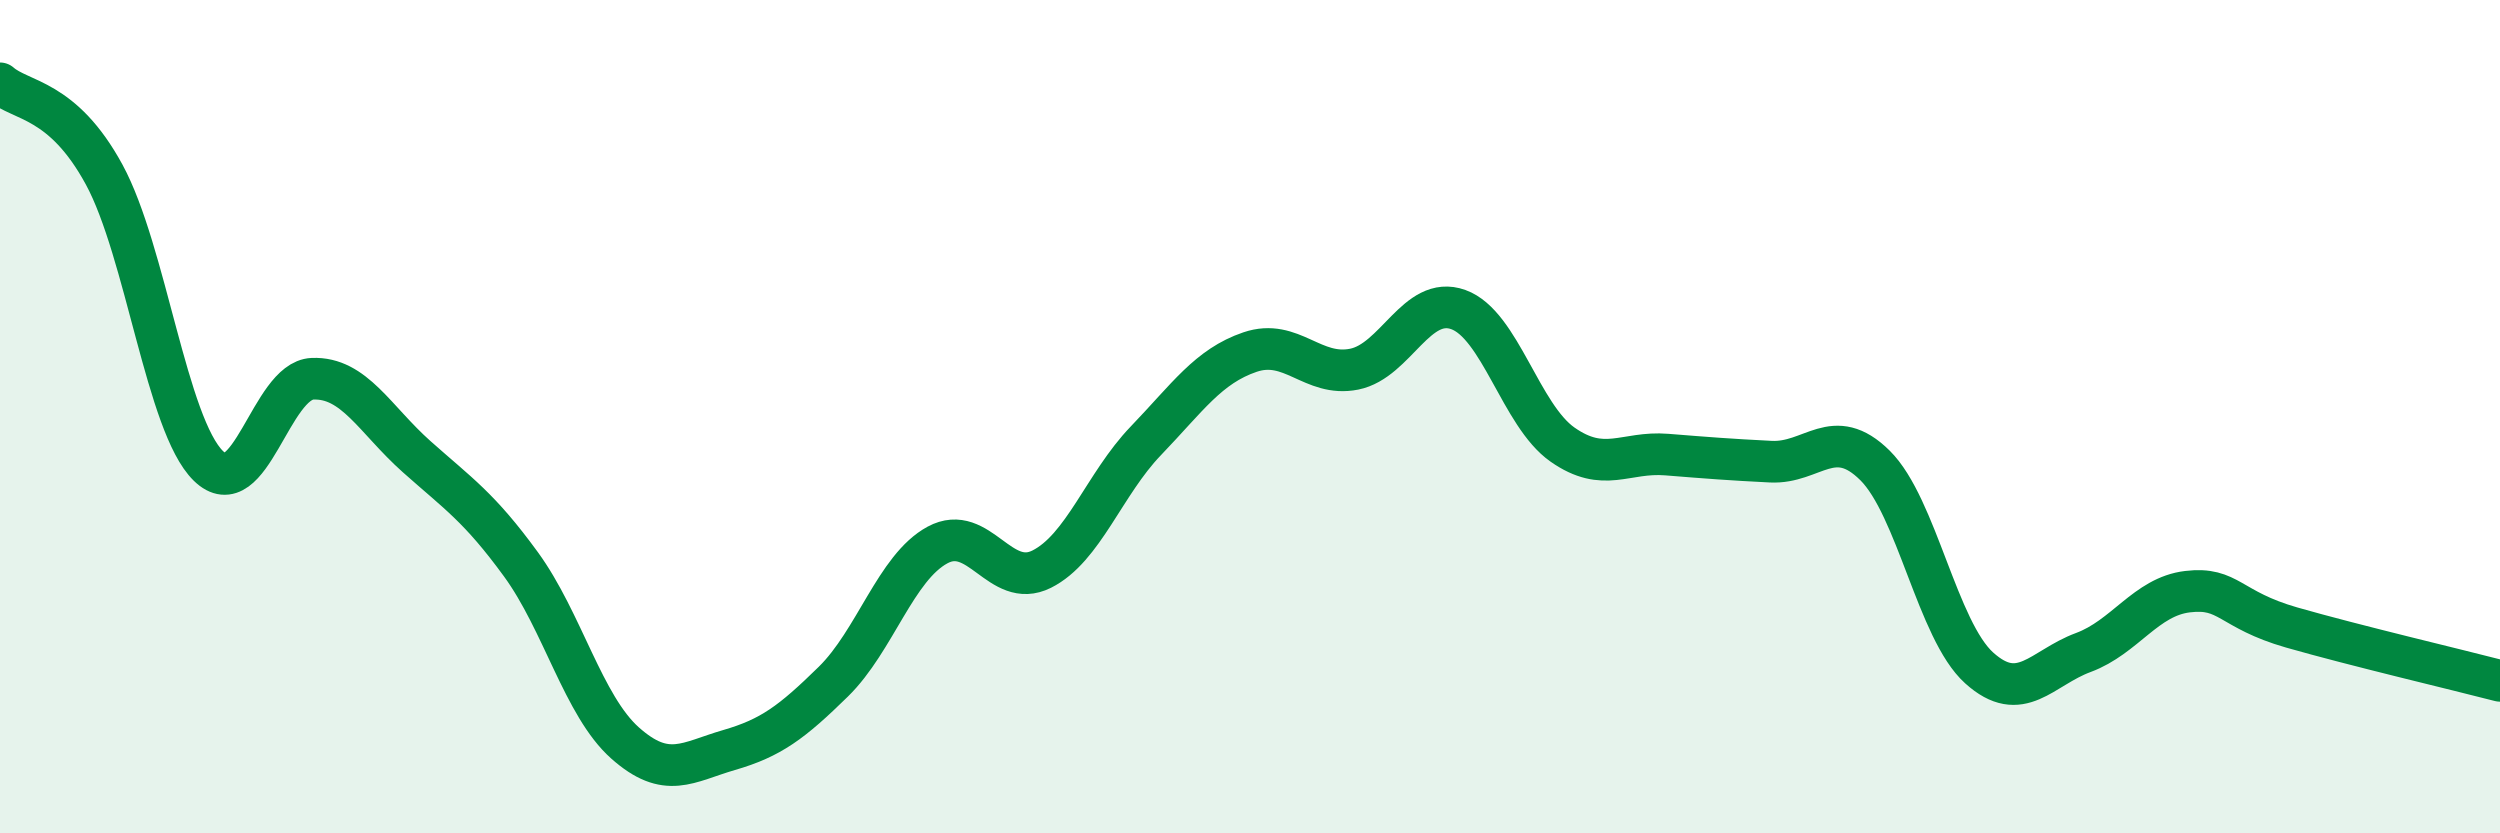
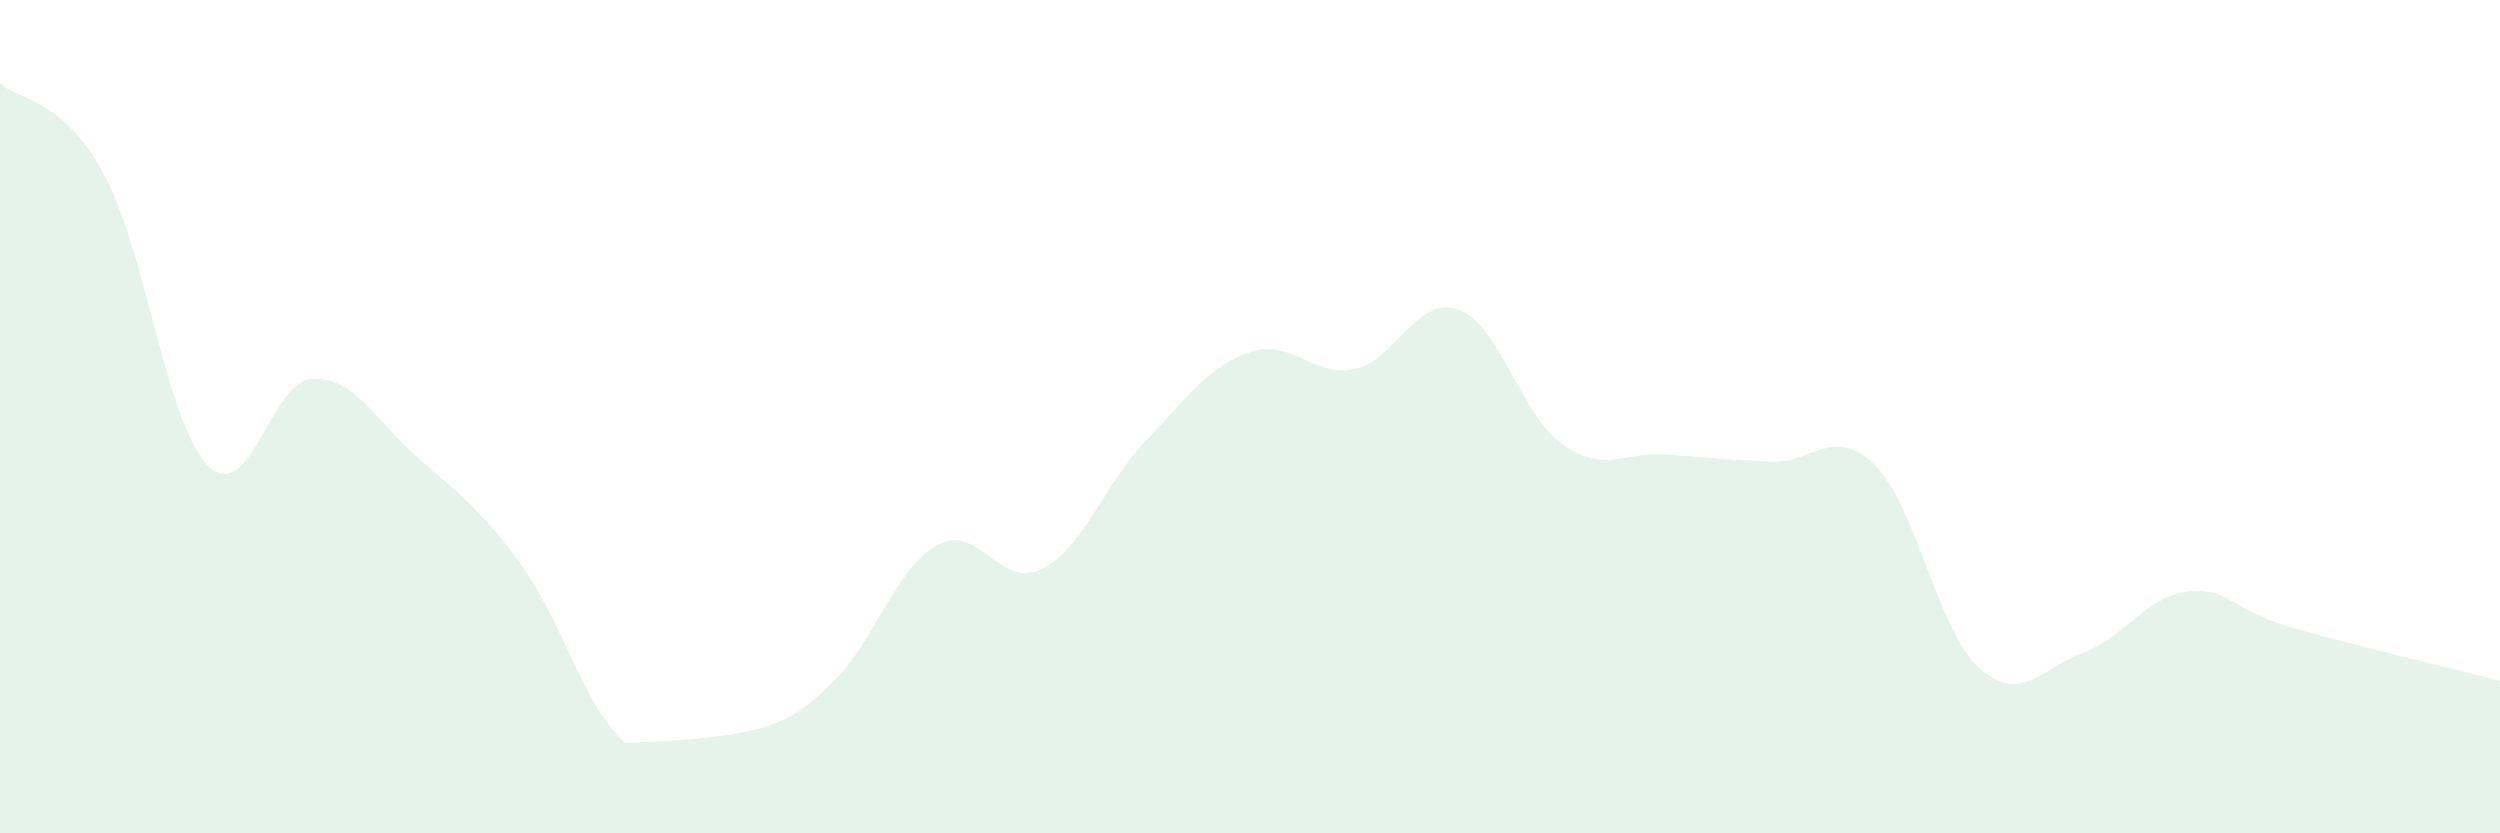
<svg xmlns="http://www.w3.org/2000/svg" width="60" height="20" viewBox="0 0 60 20">
-   <path d="M 0,2 C 0.5,2.44 1.5,2.35 2.5,4.19 C 3.5,6.03 4,10.2 5,11.18 C 6,12.16 6.5,9.13 7.5,9.09 C 8.5,9.05 9,10.07 10,10.96 C 11,11.85 11.5,12.17 12.5,13.54 C 13.5,14.91 14,16.94 15,17.83 C 16,18.72 16.5,18.29 17.5,18 C 18.5,17.71 19,17.34 20,16.36 C 21,15.38 21.5,13.62 22.5,13.08 C 23.5,12.54 24,14.16 25,13.66 C 26,13.16 26.5,11.62 27.5,10.58 C 28.5,9.54 29,8.79 30,8.45 C 31,8.11 31.5,9.06 32.5,8.86 C 33.5,8.66 34,7.07 35,7.43 C 36,7.79 36.5,9.97 37.5,10.67 C 38.5,11.37 39,10.83 40,10.91 C 41,10.99 41.5,11.03 42.5,11.08 C 43.5,11.13 44,10.18 45,11.17 C 46,12.16 46.5,15.13 47.5,16.03 C 48.5,16.93 49,16.03 50,15.66 C 51,15.29 51.5,14.32 52.5,14.2 C 53.5,14.08 53.5,14.63 55,15.06 C 56.5,15.49 59,16.08 60,16.34L60 20L0 20Z" fill="#008740" opacity="0.1" stroke-linecap="round" stroke-linejoin="round" />
-   <path d="M 0,2 C 0.5,2.44 1.5,2.35 2.5,4.19 C 3.5,6.03 4,10.2 5,11.18 C 6,12.16 6.5,9.13 7.5,9.09 C 8.5,9.05 9,10.07 10,10.96 C 11,11.85 11.5,12.17 12.5,13.54 C 13.5,14.91 14,16.94 15,17.83 C 16,18.72 16.5,18.29 17.5,18 C 18.5,17.71 19,17.34 20,16.36 C 21,15.38 21.5,13.62 22.5,13.08 C 23.5,12.54 24,14.16 25,13.66 C 26,13.16 26.5,11.62 27.5,10.58 C 28.5,9.54 29,8.79 30,8.45 C 31,8.11 31.5,9.06 32.5,8.86 C 33.5,8.66 34,7.07 35,7.43 C 36,7.79 36.5,9.97 37.5,10.67 C 38.5,11.37 39,10.83 40,10.91 C 41,10.99 41.5,11.03 42.5,11.08 C 43.5,11.13 44,10.18 45,11.17 C 46,12.16 46.5,15.13 47.5,16.03 C 48.5,16.93 49,16.03 50,15.66 C 51,15.29 51.5,14.32 52.5,14.2 C 53.5,14.08 53.5,14.63 55,15.06 C 56.5,15.49 59,16.08 60,16.34" stroke="#008740" stroke-width="1" fill="none" stroke-linecap="round" stroke-linejoin="round" />
+   <path d="M 0,2 C 0.5,2.44 1.5,2.35 2.5,4.19 C 3.5,6.03 4,10.2 5,11.18 C 6,12.16 6.5,9.13 7.5,9.09 C 8.5,9.05 9,10.07 10,10.96 C 11,11.85 11.5,12.17 12.5,13.54 C 13.5,14.91 14,16.94 15,17.83 C 18.5,17.71 19,17.34 20,16.36 C 21,15.38 21.5,13.62 22.5,13.08 C 23.5,12.54 24,14.16 25,13.66 C 26,13.16 26.5,11.62 27.5,10.58 C 28.5,9.54 29,8.79 30,8.45 C 31,8.11 31.5,9.06 32.5,8.86 C 33.5,8.66 34,7.07 35,7.43 C 36,7.79 36.5,9.97 37.5,10.67 C 38.5,11.37 39,10.83 40,10.91 C 41,10.99 41.5,11.03 42.5,11.08 C 43.5,11.13 44,10.18 45,11.17 C 46,12.16 46.5,15.13 47.5,16.03 C 48.5,16.93 49,16.03 50,15.66 C 51,15.29 51.5,14.32 52.5,14.2 C 53.5,14.08 53.5,14.63 55,15.06 C 56.5,15.49 59,16.08 60,16.34L60 20L0 20Z" fill="#008740" opacity="0.1" stroke-linecap="round" stroke-linejoin="round" />
</svg>